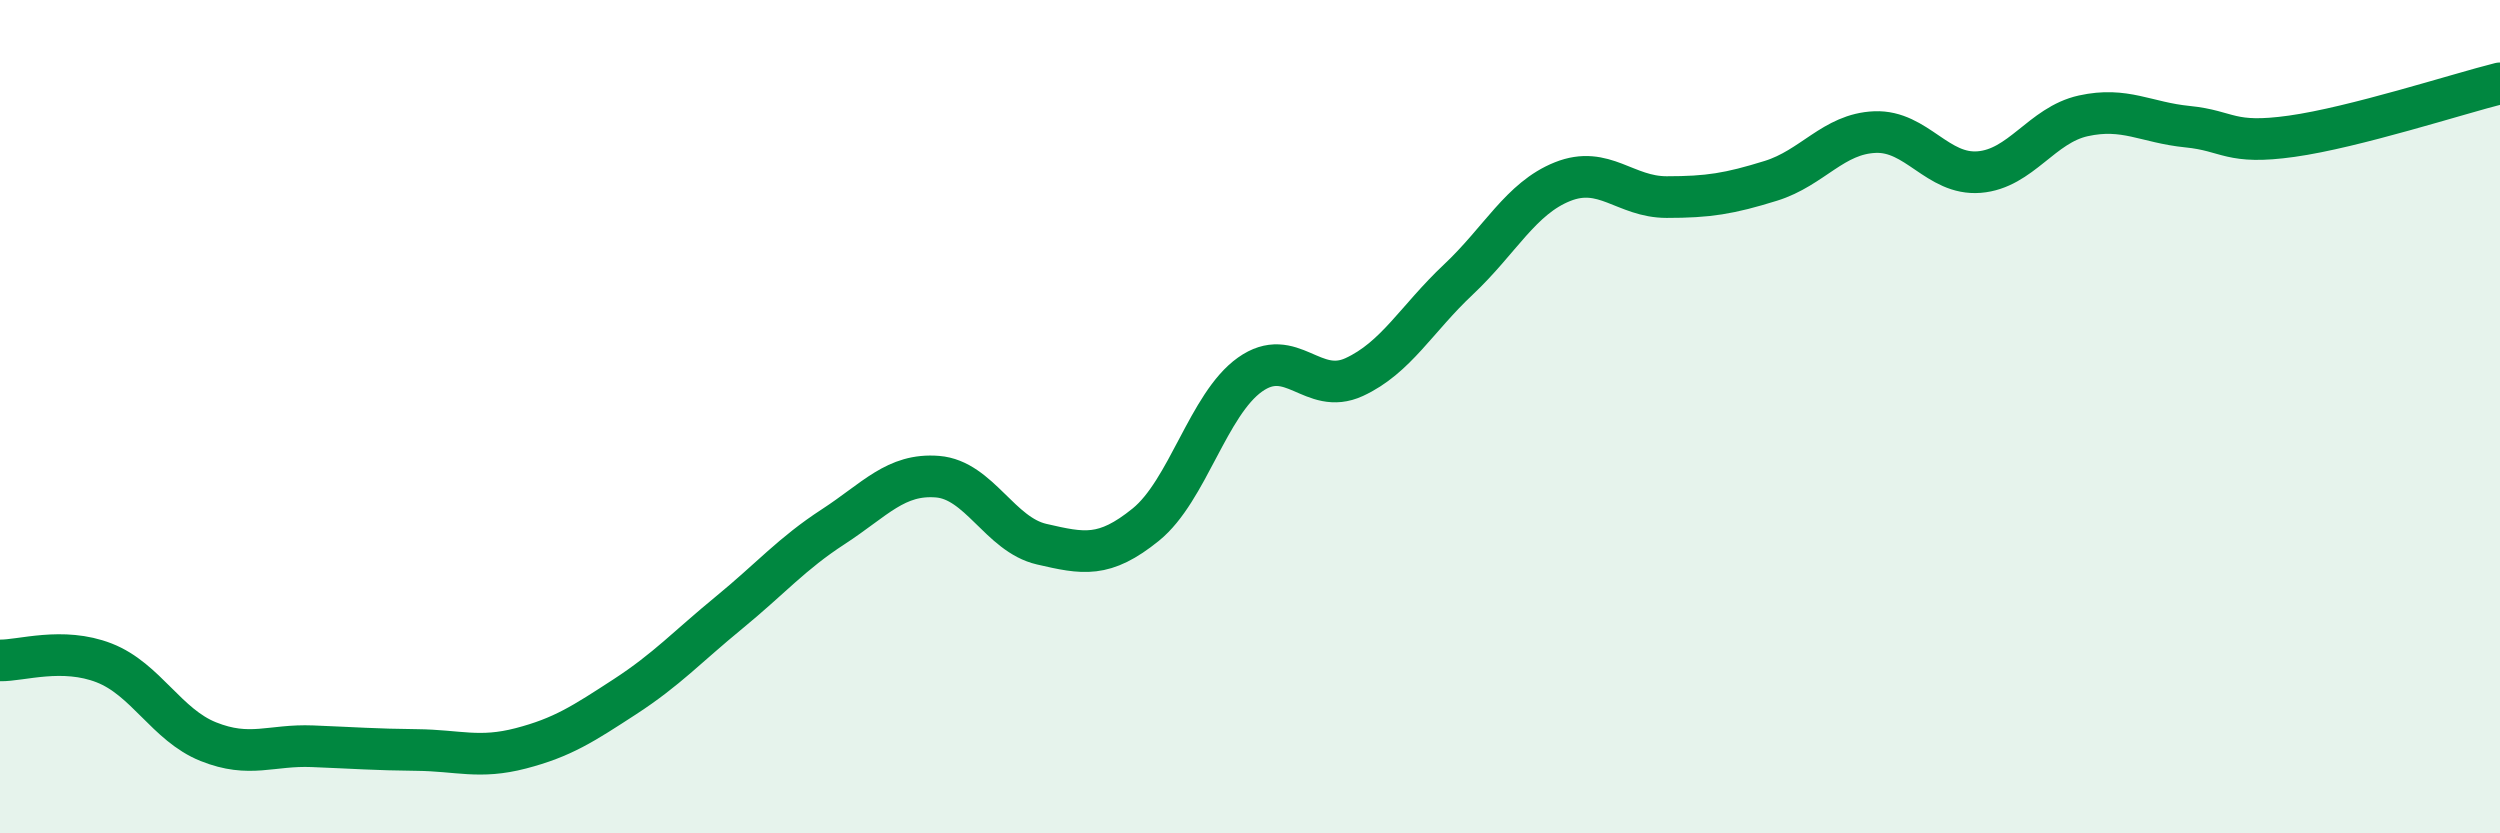
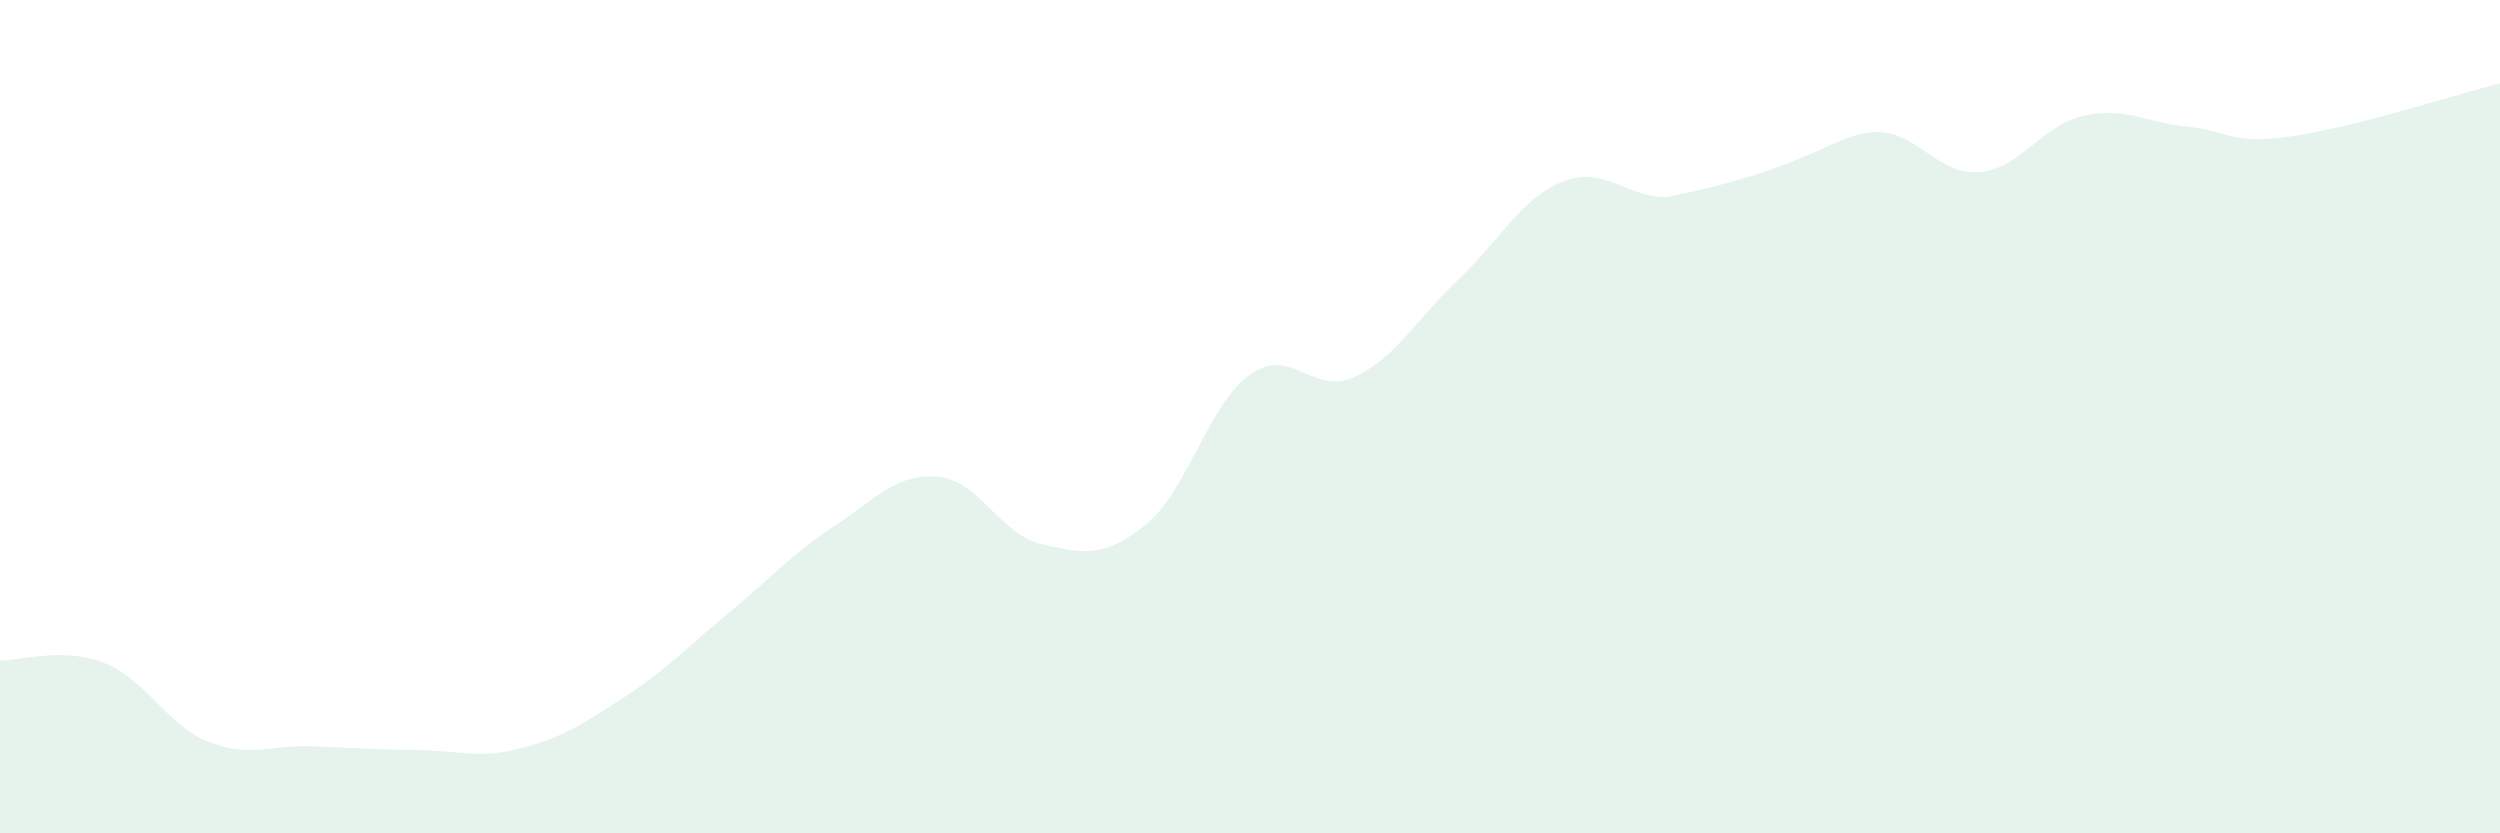
<svg xmlns="http://www.w3.org/2000/svg" width="60" height="20" viewBox="0 0 60 20">
-   <path d="M 0,15.85 C 0.5,15.86 1.5,15.52 2.5,15.91 C 3.5,16.3 4,17.4 5,17.8 C 6,18.2 6.5,17.87 7.5,17.91 C 8.5,17.95 9,17.99 10,18 C 11,18.01 11.5,18.22 12.5,17.96 C 13.5,17.7 14,17.37 15,16.72 C 16,16.07 16.5,15.52 17.5,14.7 C 18.5,13.88 19,13.29 20,12.64 C 21,11.99 21.5,11.36 22.5,11.44 C 23.5,11.52 24,12.83 25,13.06 C 26,13.29 26.5,13.4 27.5,12.59 C 28.5,11.78 29,9.7 30,8.99 C 31,8.28 31.5,9.51 32.5,9.05 C 33.5,8.59 34,7.65 35,6.71 C 36,5.77 36.5,4.76 37.5,4.36 C 38.5,3.96 39,4.73 40,4.73 C 41,4.73 41.5,4.65 42.5,4.34 C 43.5,4.03 44,3.21 45,3.17 C 46,3.13 46.5,4.21 47.5,4.13 C 48.5,4.05 49,3 50,2.78 C 51,2.56 51.5,2.94 52.5,3.04 C 53.5,3.14 53.5,3.48 55,3.27 C 56.5,3.06 59,2.25 60,2L60 20L0 20Z" fill="#008740" opacity="0.1" stroke-linecap="round" stroke-linejoin="round" />
-   <path d="M 0,15.85 C 0.5,15.86 1.5,15.52 2.5,15.91 C 3.5,16.3 4,17.4 5,17.8 C 6,18.2 6.5,17.87 7.5,17.91 C 8.5,17.95 9,17.99 10,18 C 11,18.01 11.5,18.22 12.5,17.96 C 13.5,17.7 14,17.37 15,16.72 C 16,16.07 16.5,15.52 17.5,14.7 C 18.5,13.88 19,13.29 20,12.64 C 21,11.99 21.5,11.36 22.5,11.44 C 23.5,11.52 24,12.83 25,13.06 C 26,13.29 26.5,13.4 27.5,12.59 C 28.5,11.78 29,9.7 30,8.99 C 31,8.28 31.5,9.51 32.5,9.05 C 33.5,8.59 34,7.65 35,6.71 C 36,5.77 36.5,4.76 37.5,4.36 C 38.5,3.96 39,4.73 40,4.73 C 41,4.73 41.5,4.65 42.5,4.34 C 43.5,4.03 44,3.21 45,3.17 C 46,3.13 46.5,4.21 47.5,4.13 C 48.5,4.05 49,3 50,2.78 C 51,2.56 51.5,2.94 52.5,3.04 C 53.5,3.14 53.5,3.48 55,3.27 C 56.5,3.06 59,2.25 60,2" stroke="#008740" stroke-width="1" fill="none" stroke-linecap="round" stroke-linejoin="round" />
+   <path d="M 0,15.85 C 0.5,15.86 1.5,15.52 2.5,15.91 C 3.5,16.3 4,17.4 5,17.8 C 6,18.2 6.5,17.87 7.5,17.91 C 8.5,17.95 9,17.99 10,18 C 11,18.01 11.5,18.22 12.5,17.96 C 13.5,17.7 14,17.37 15,16.72 C 16,16.07 16.5,15.52 17.5,14.7 C 18.5,13.88 19,13.29 20,12.64 C 21,11.99 21.5,11.36 22.5,11.44 C 23.5,11.52 24,12.83 25,13.06 C 26,13.29 26.5,13.4 27.5,12.59 C 28.5,11.78 29,9.7 30,8.99 C 31,8.28 31.5,9.51 32.5,9.05 C 33.5,8.59 34,7.65 35,6.71 C 36,5.77 36.5,4.76 37.5,4.36 C 38.5,3.96 39,4.73 40,4.73 C 43.5,4.03 44,3.21 45,3.17 C 46,3.13 46.5,4.21 47.5,4.13 C 48.5,4.05 49,3 50,2.78 C 51,2.56 51.5,2.94 52.5,3.04 C 53.5,3.14 53.5,3.48 55,3.27 C 56.5,3.06 59,2.25 60,2L60 20L0 20Z" fill="#008740" opacity="0.1" stroke-linecap="round" stroke-linejoin="round" />
</svg>